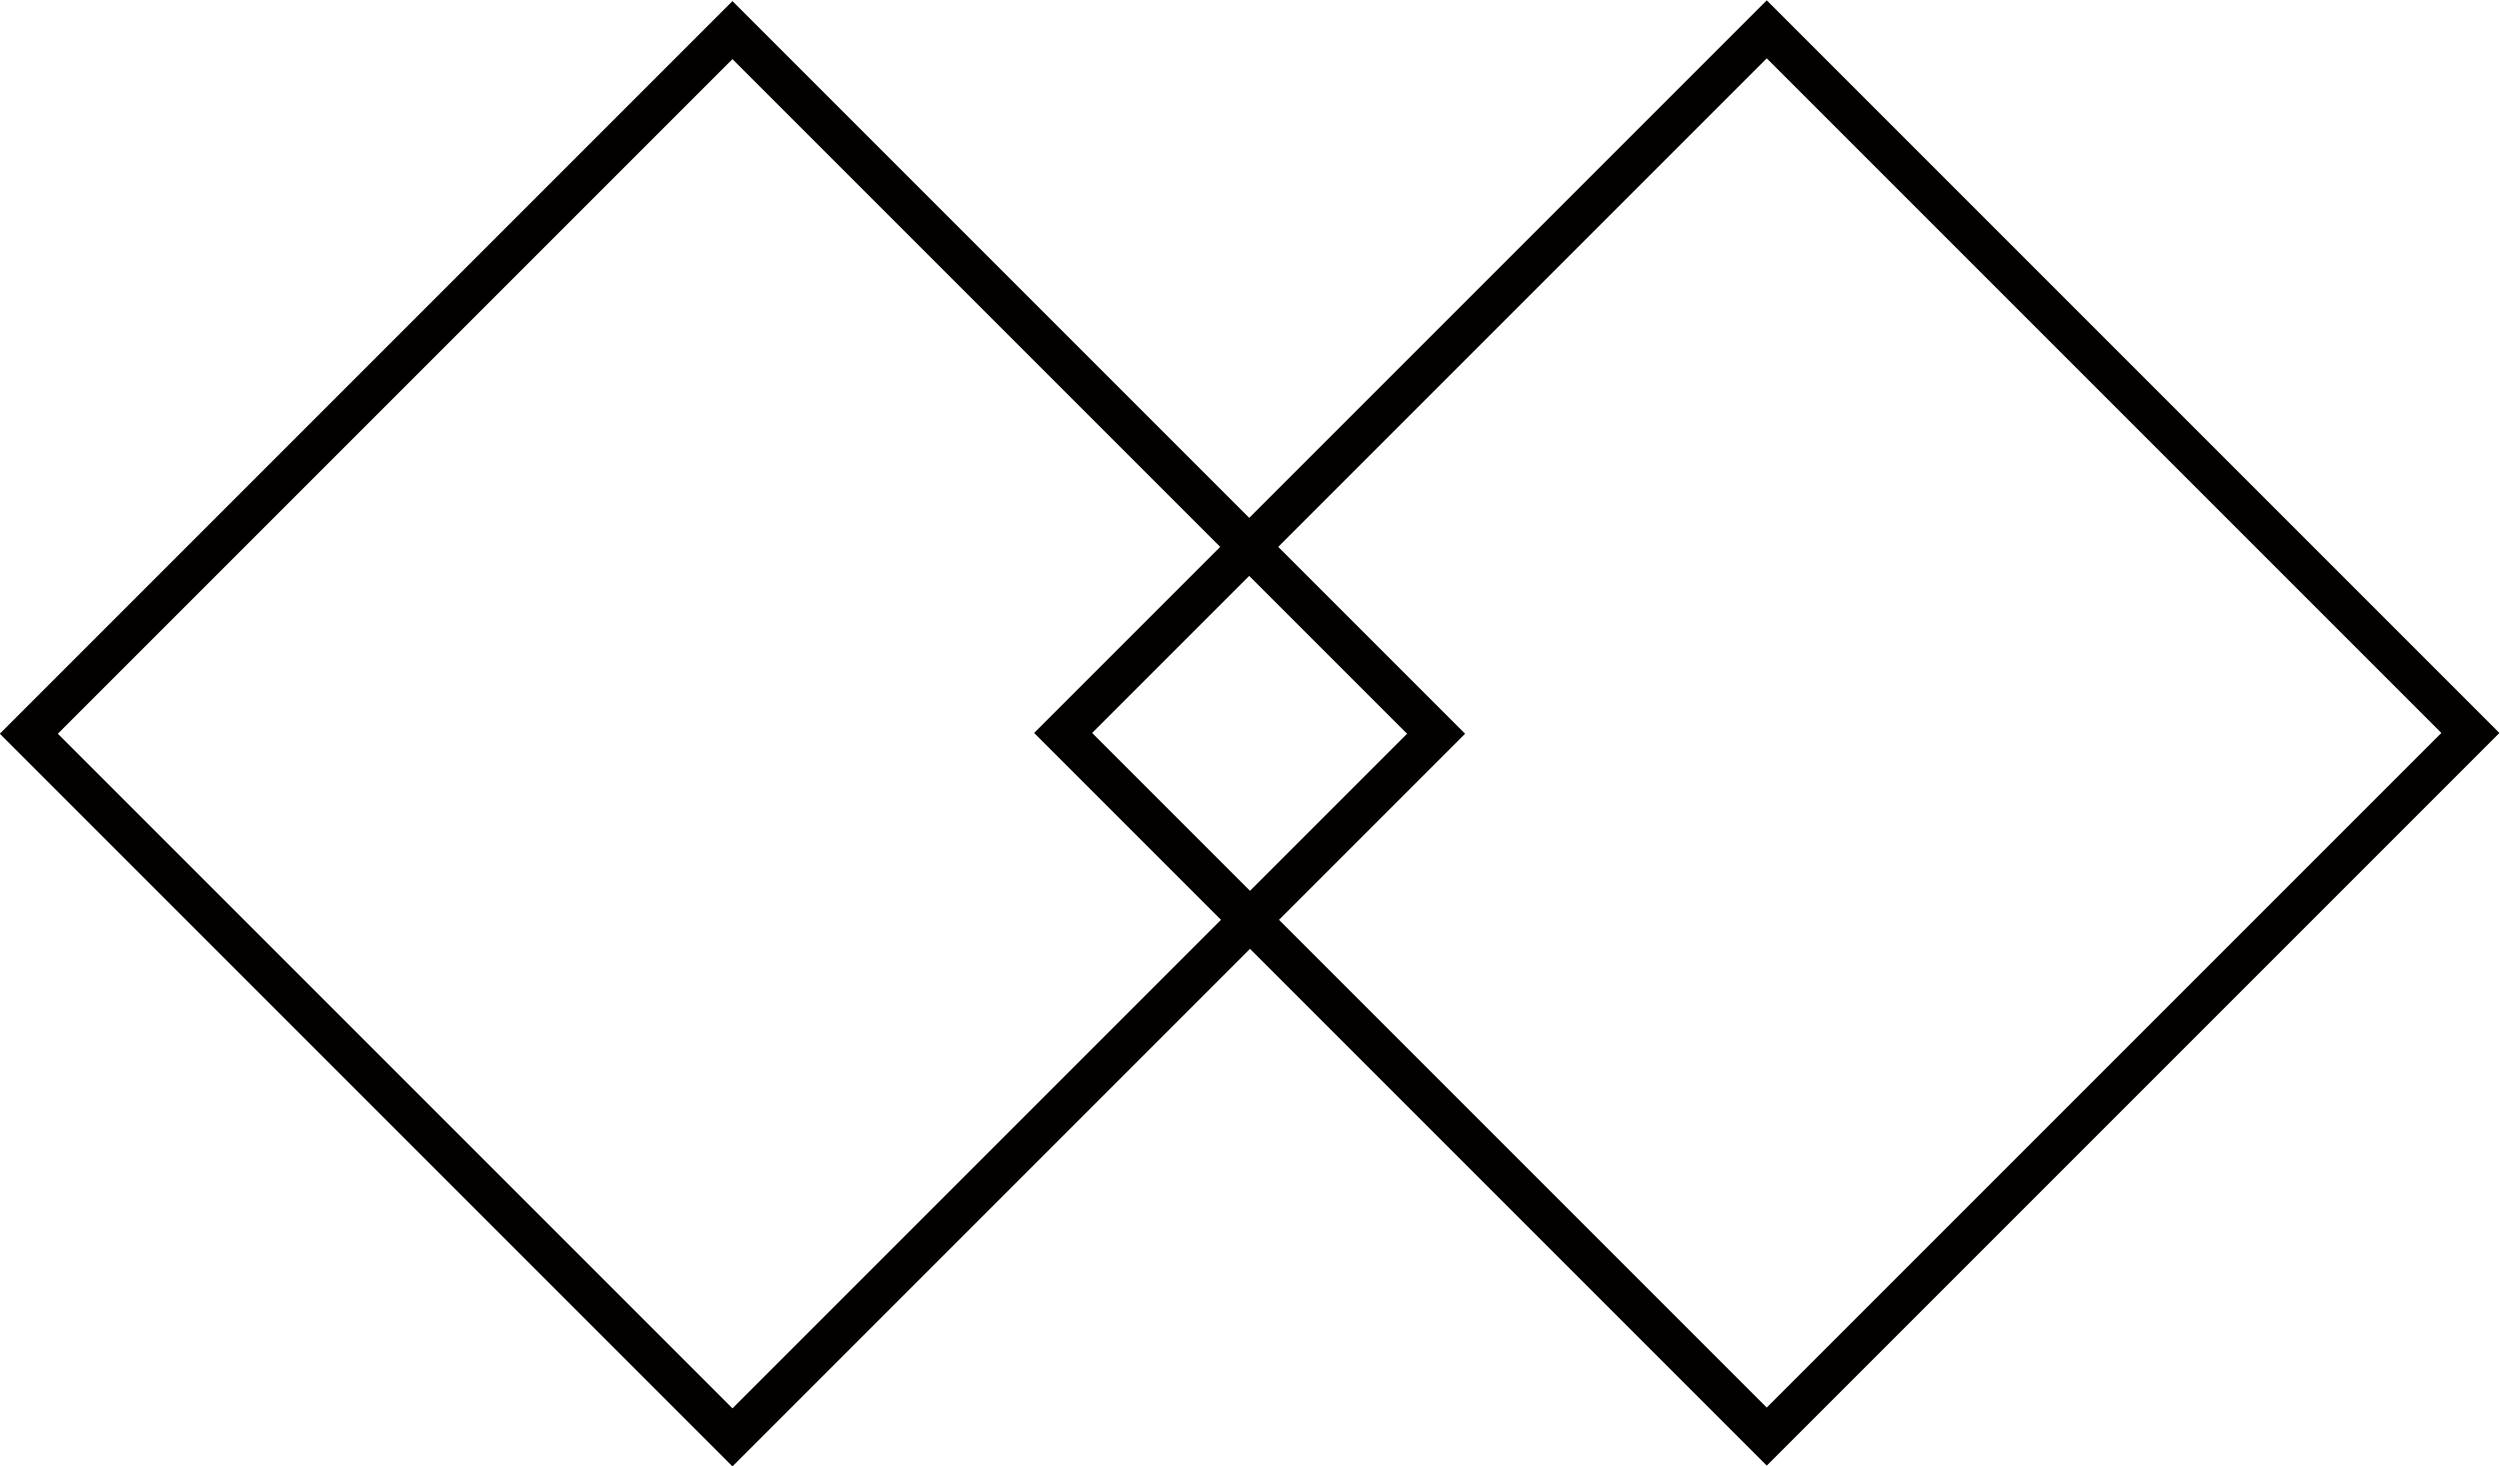
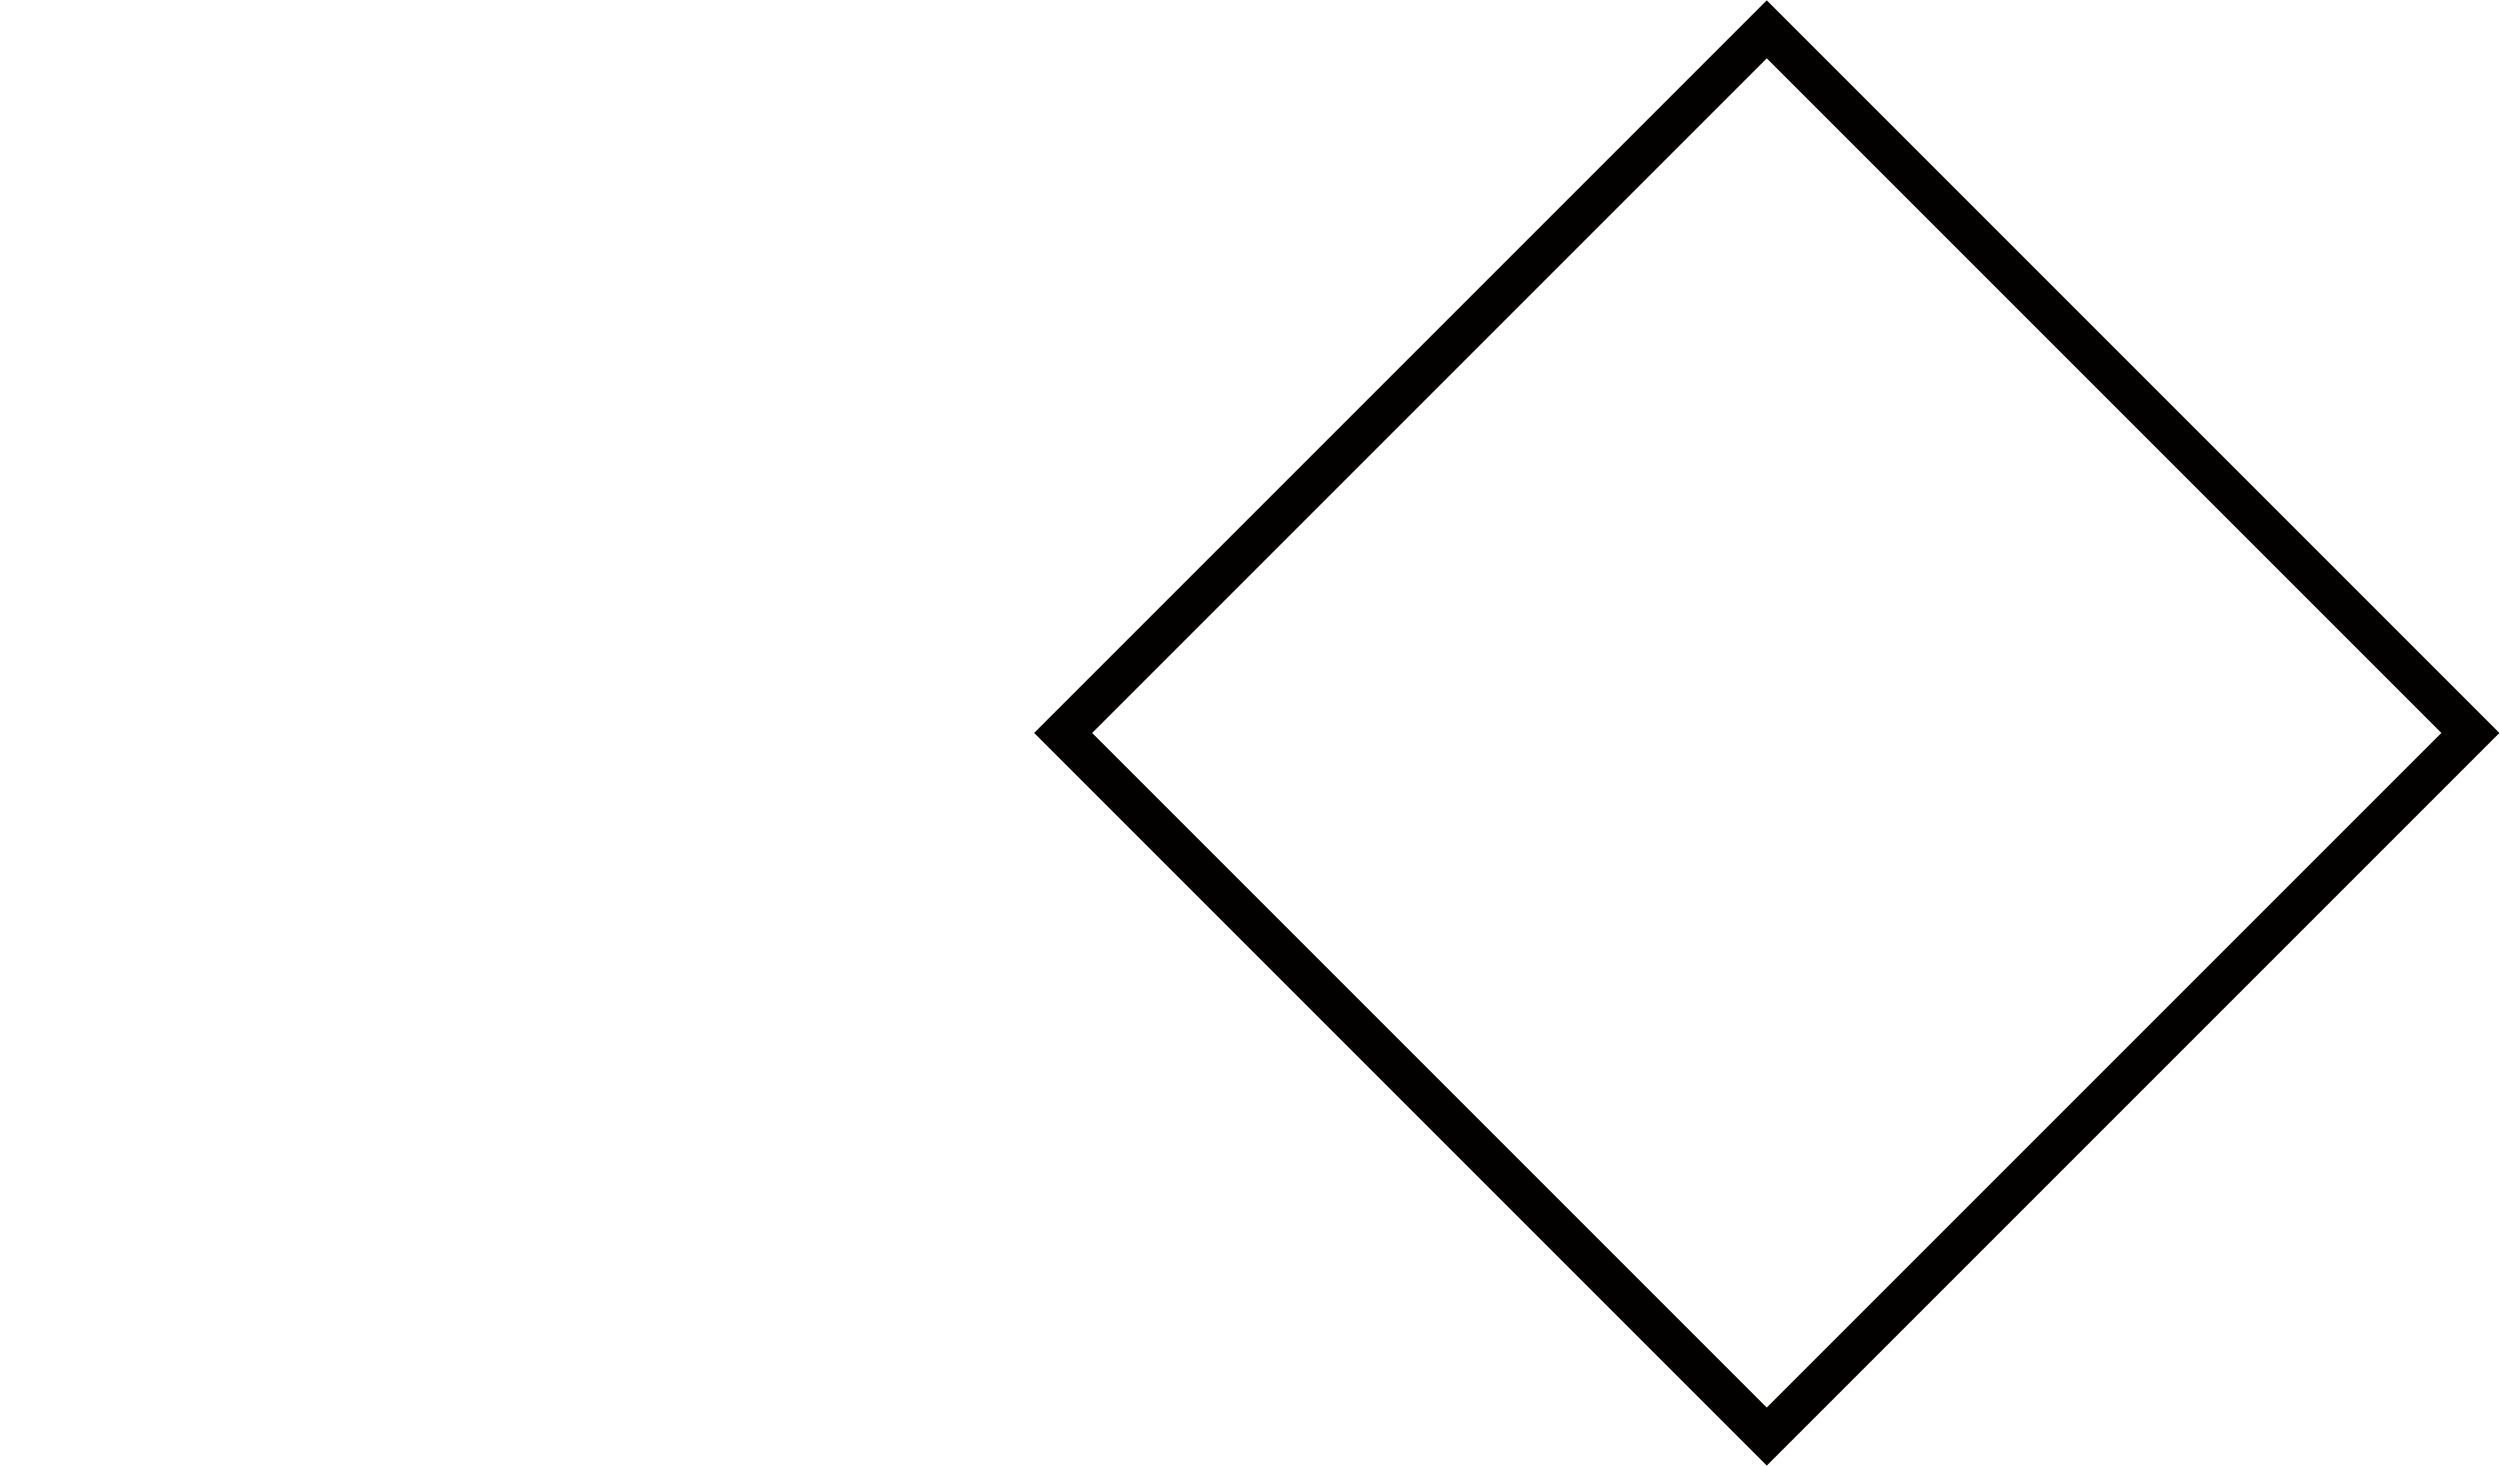
<svg xmlns="http://www.w3.org/2000/svg" viewBox="0 0 24.37 14.29">
  <defs>
    <style>.cls-1{fill:none;stroke:#030000;stroke-miterlimit:10;stroke-width:0.4px;}</style>
  </defs>
  <g id="レイヤー_2" data-name="レイヤー 2">
    <g id="レイヤー_1-2" data-name="レイヤー 1">
-       <rect class="cls-1" x="2.29" y="2.29" width="9.7" height="9.7" transform="translate(7.14 17.25) rotate(-135)" />
      <rect class="cls-1" x="12.37" y="2.29" width="9.7" height="9.7" transform="translate(24.35 24.37) rotate(-135)" />
    </g>
  </g>
</svg>